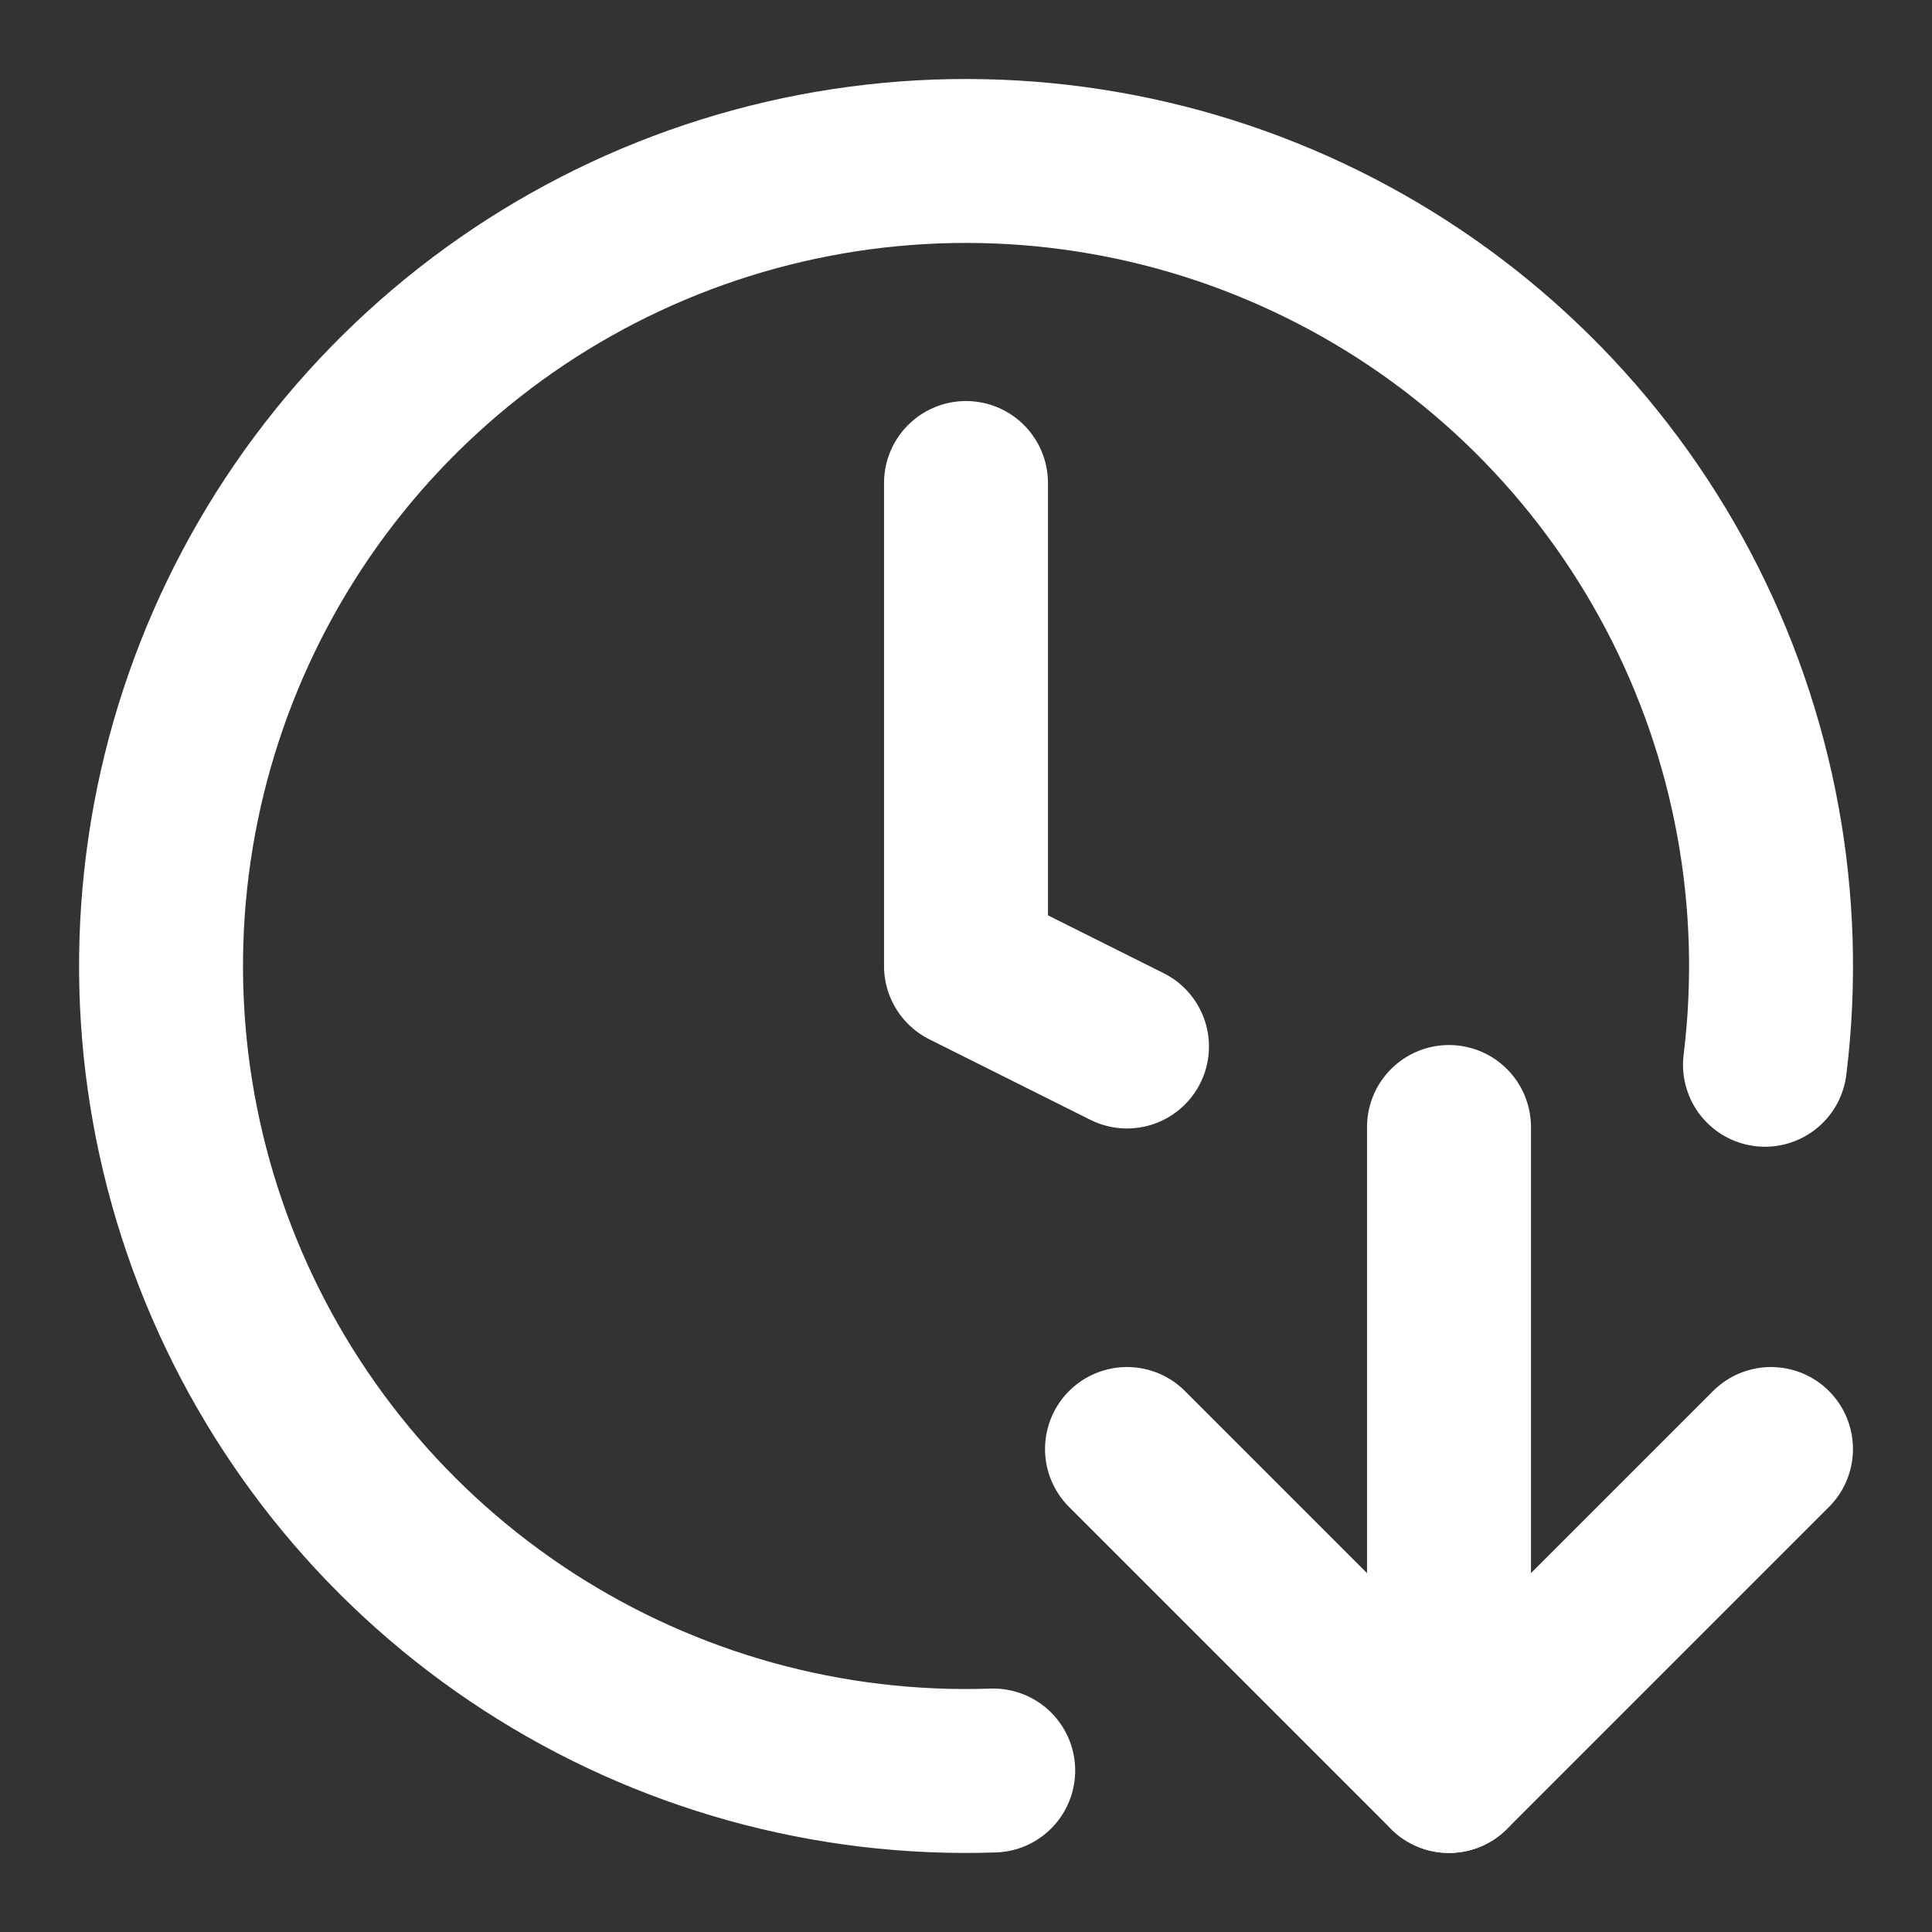
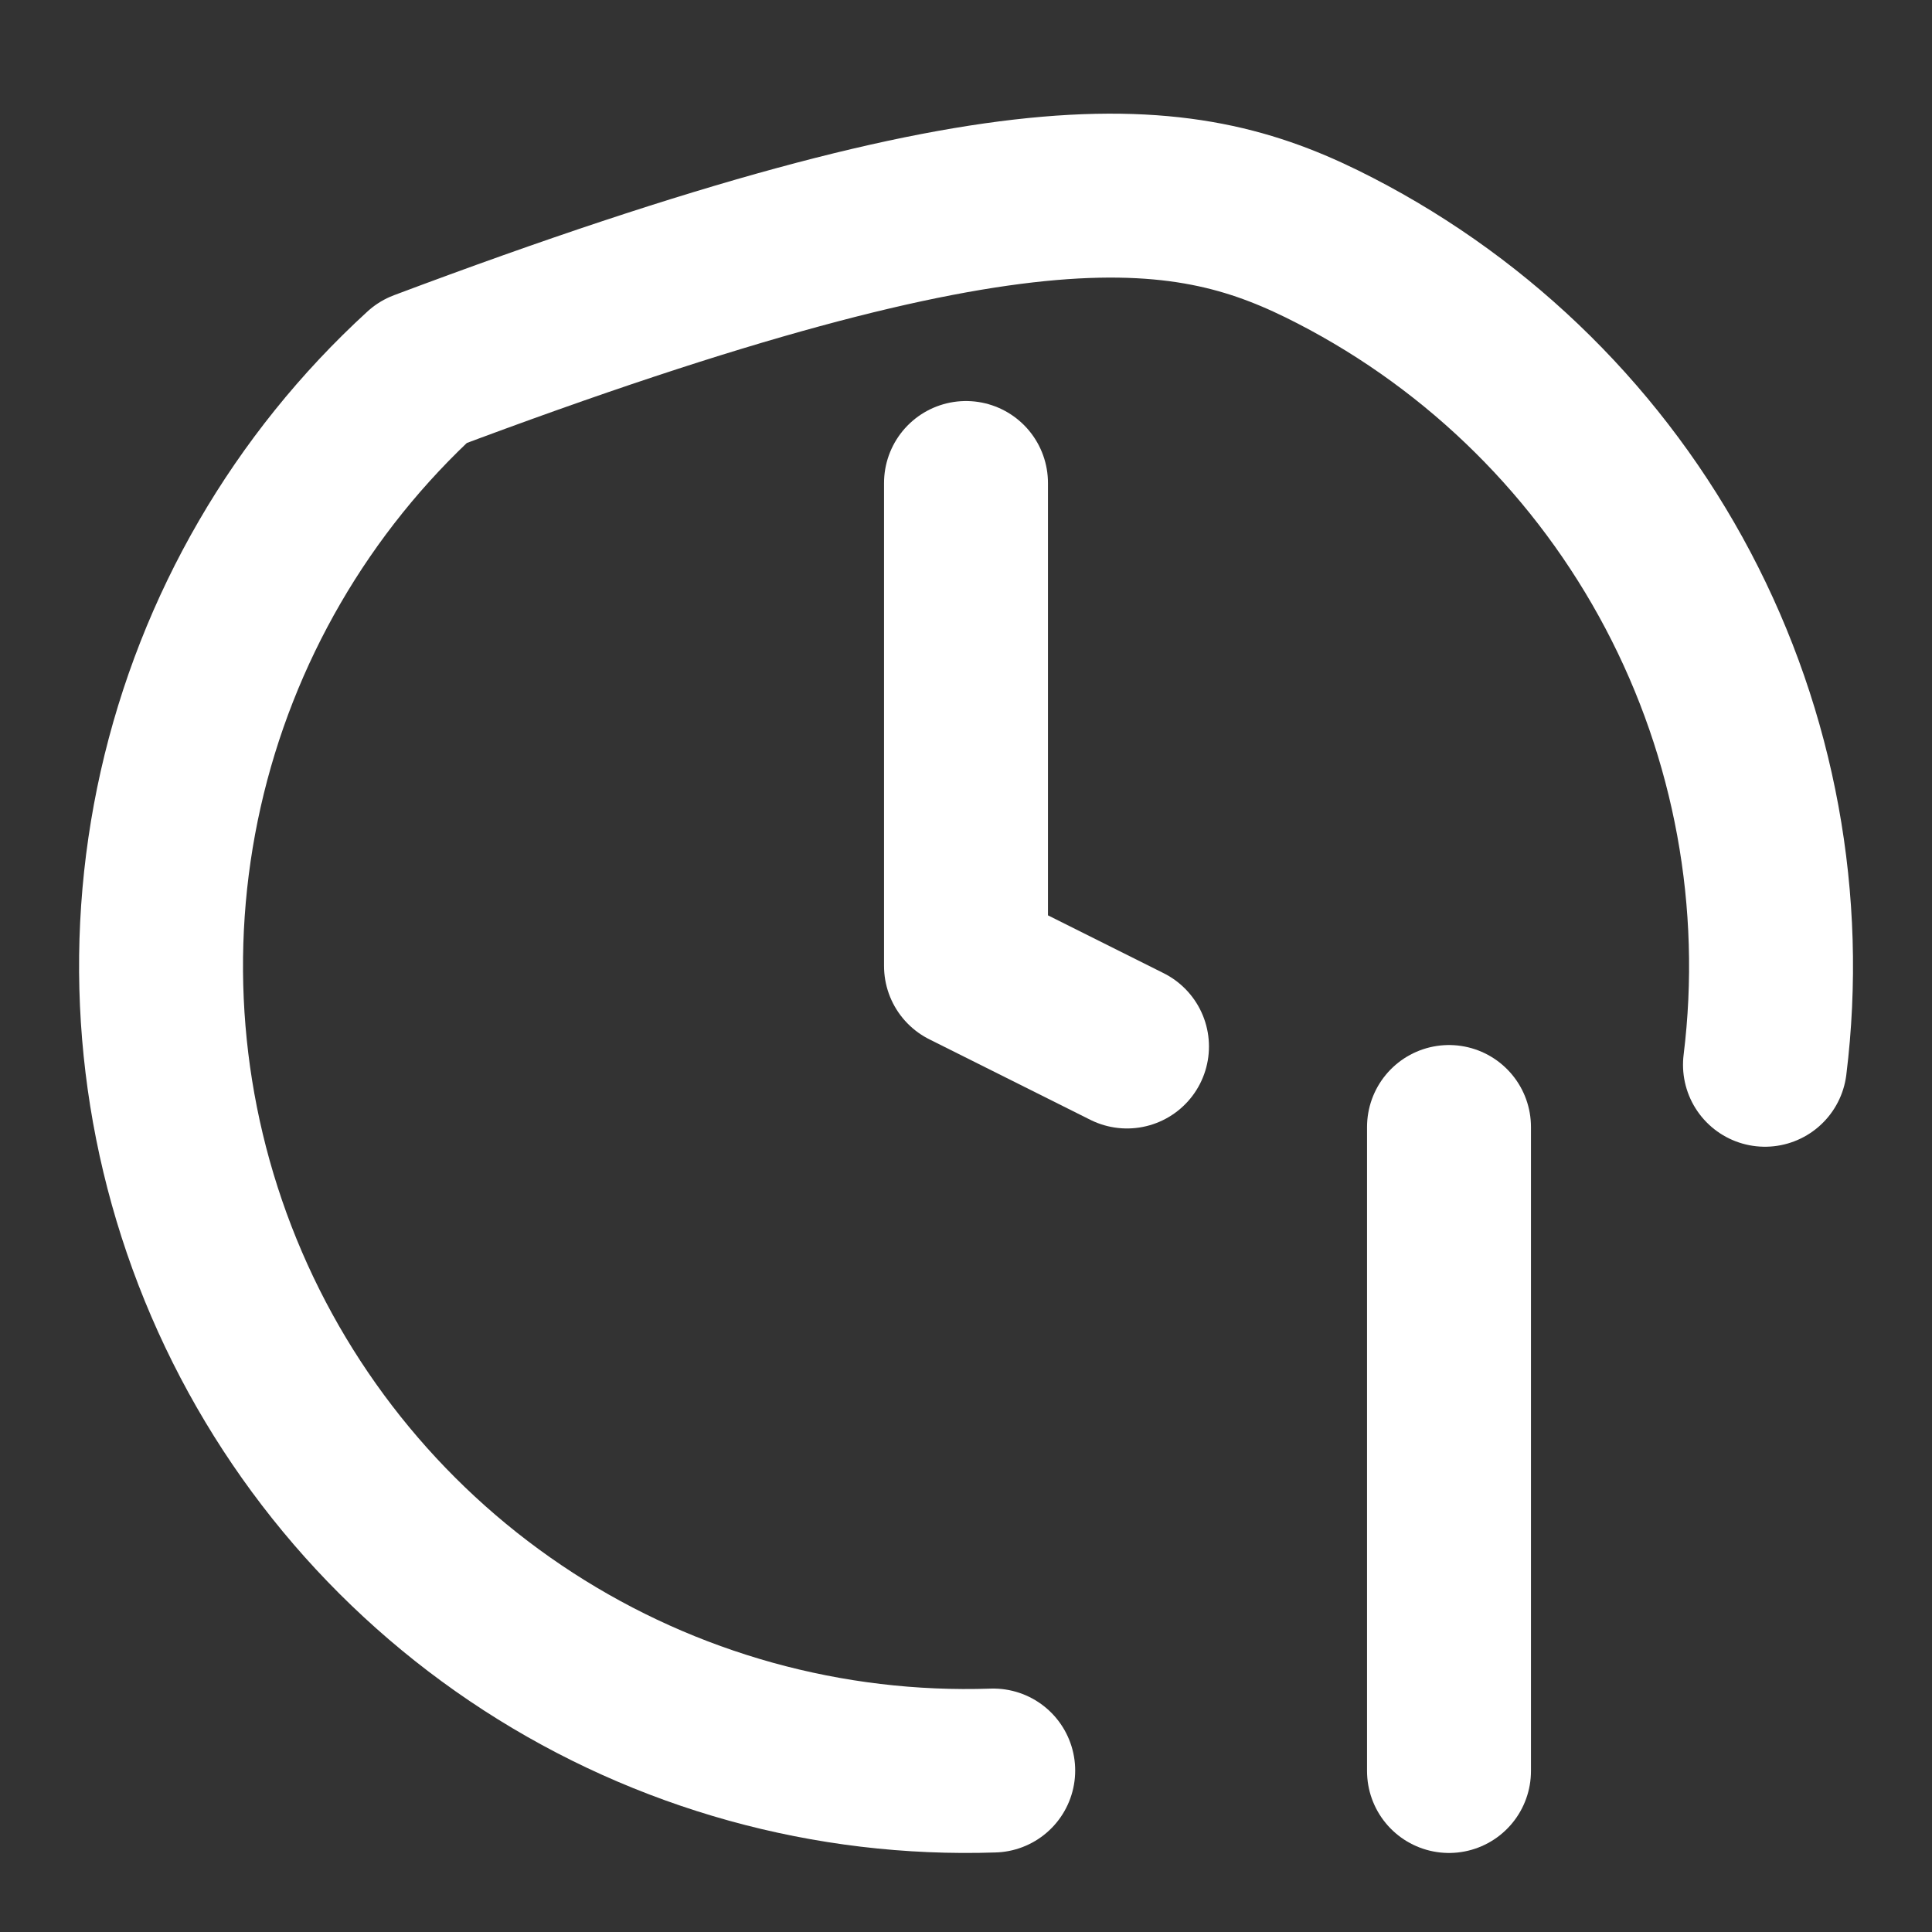
<svg xmlns="http://www.w3.org/2000/svg" width="33" height="33" viewBox="0 0 33 33" fill="none">
  <rect x="0" y="0" width="33" height="33" fill="#333333" stroke="none" />
-   <path d="M16.965 30.242C14.155 30.337 11.384 29.568 9.024 28.039C6.665 26.511 4.831 24.295 3.769 21.692C2.707 19.089 2.469 16.223 3.086 13.48C3.704 10.737 5.147 8.25 7.222 6.353C9.296 4.455 11.903 3.24 14.69 2.869C17.477 2.499 20.31 2.992 22.808 4.282C25.306 5.571 27.349 7.596 28.661 10.082C29.973 12.568 30.492 15.397 30.147 18.187" stroke="white" stroke-width="2.8" stroke-linecap="round" stroke-linejoin="round" />
+   <path d="M16.965 30.242C14.155 30.337 11.384 29.568 9.024 28.039C6.665 26.511 4.831 24.295 3.769 21.692C2.707 19.089 2.469 16.223 3.086 13.48C3.704 10.737 5.147 8.25 7.222 6.353C17.477 2.499 20.31 2.992 22.808 4.282C25.306 5.571 27.349 7.596 28.661 10.082C29.973 12.568 30.492 15.397 30.147 18.187" stroke="white" stroke-width="2.8" stroke-linecap="round" stroke-linejoin="round" />
  <path d="M16.5 8.25V16.5L19.25 17.875" stroke="white" stroke-width="2.8" stroke-linecap="round" stroke-linejoin="round" />
-   <path d="M19.25 24.75L24.75 30.25L30.25 24.75" stroke="white" stroke-width="2.8" stroke-linecap="round" stroke-linejoin="round" />
  <path d="M24.75 19.25V30.25" stroke="white" stroke-width="2.8" stroke-linecap="round" stroke-linejoin="round" />
</svg>